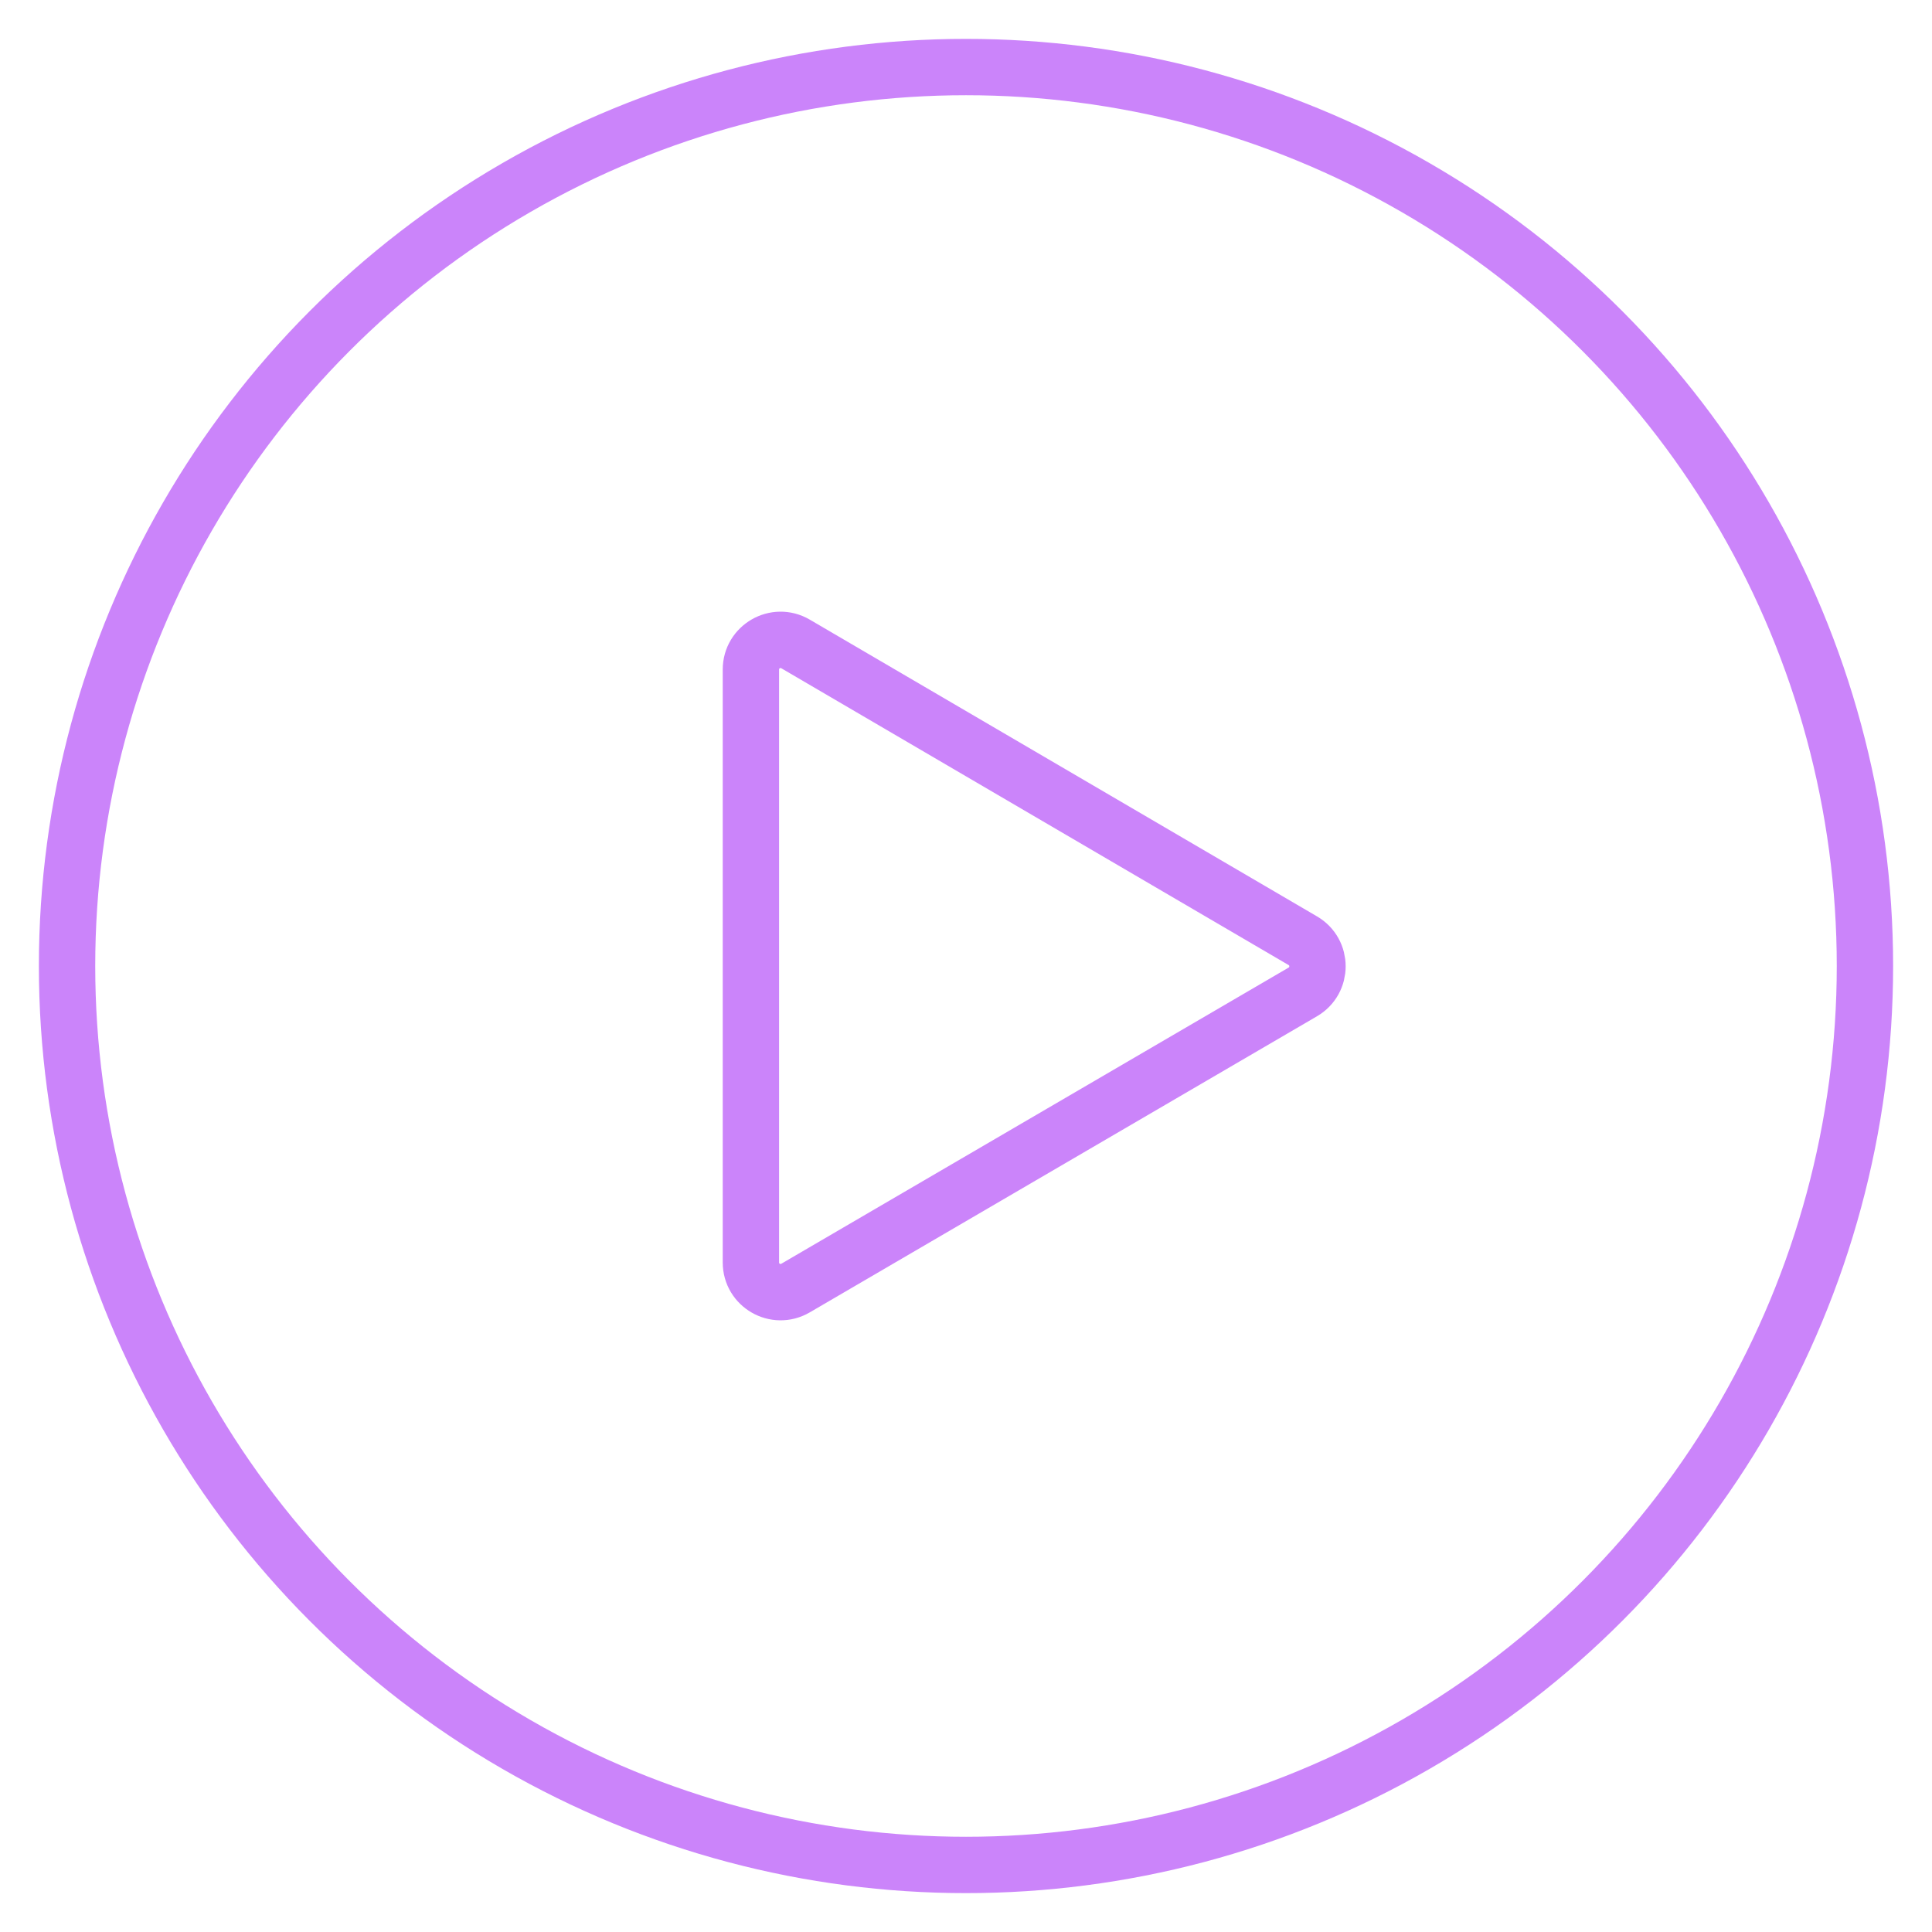
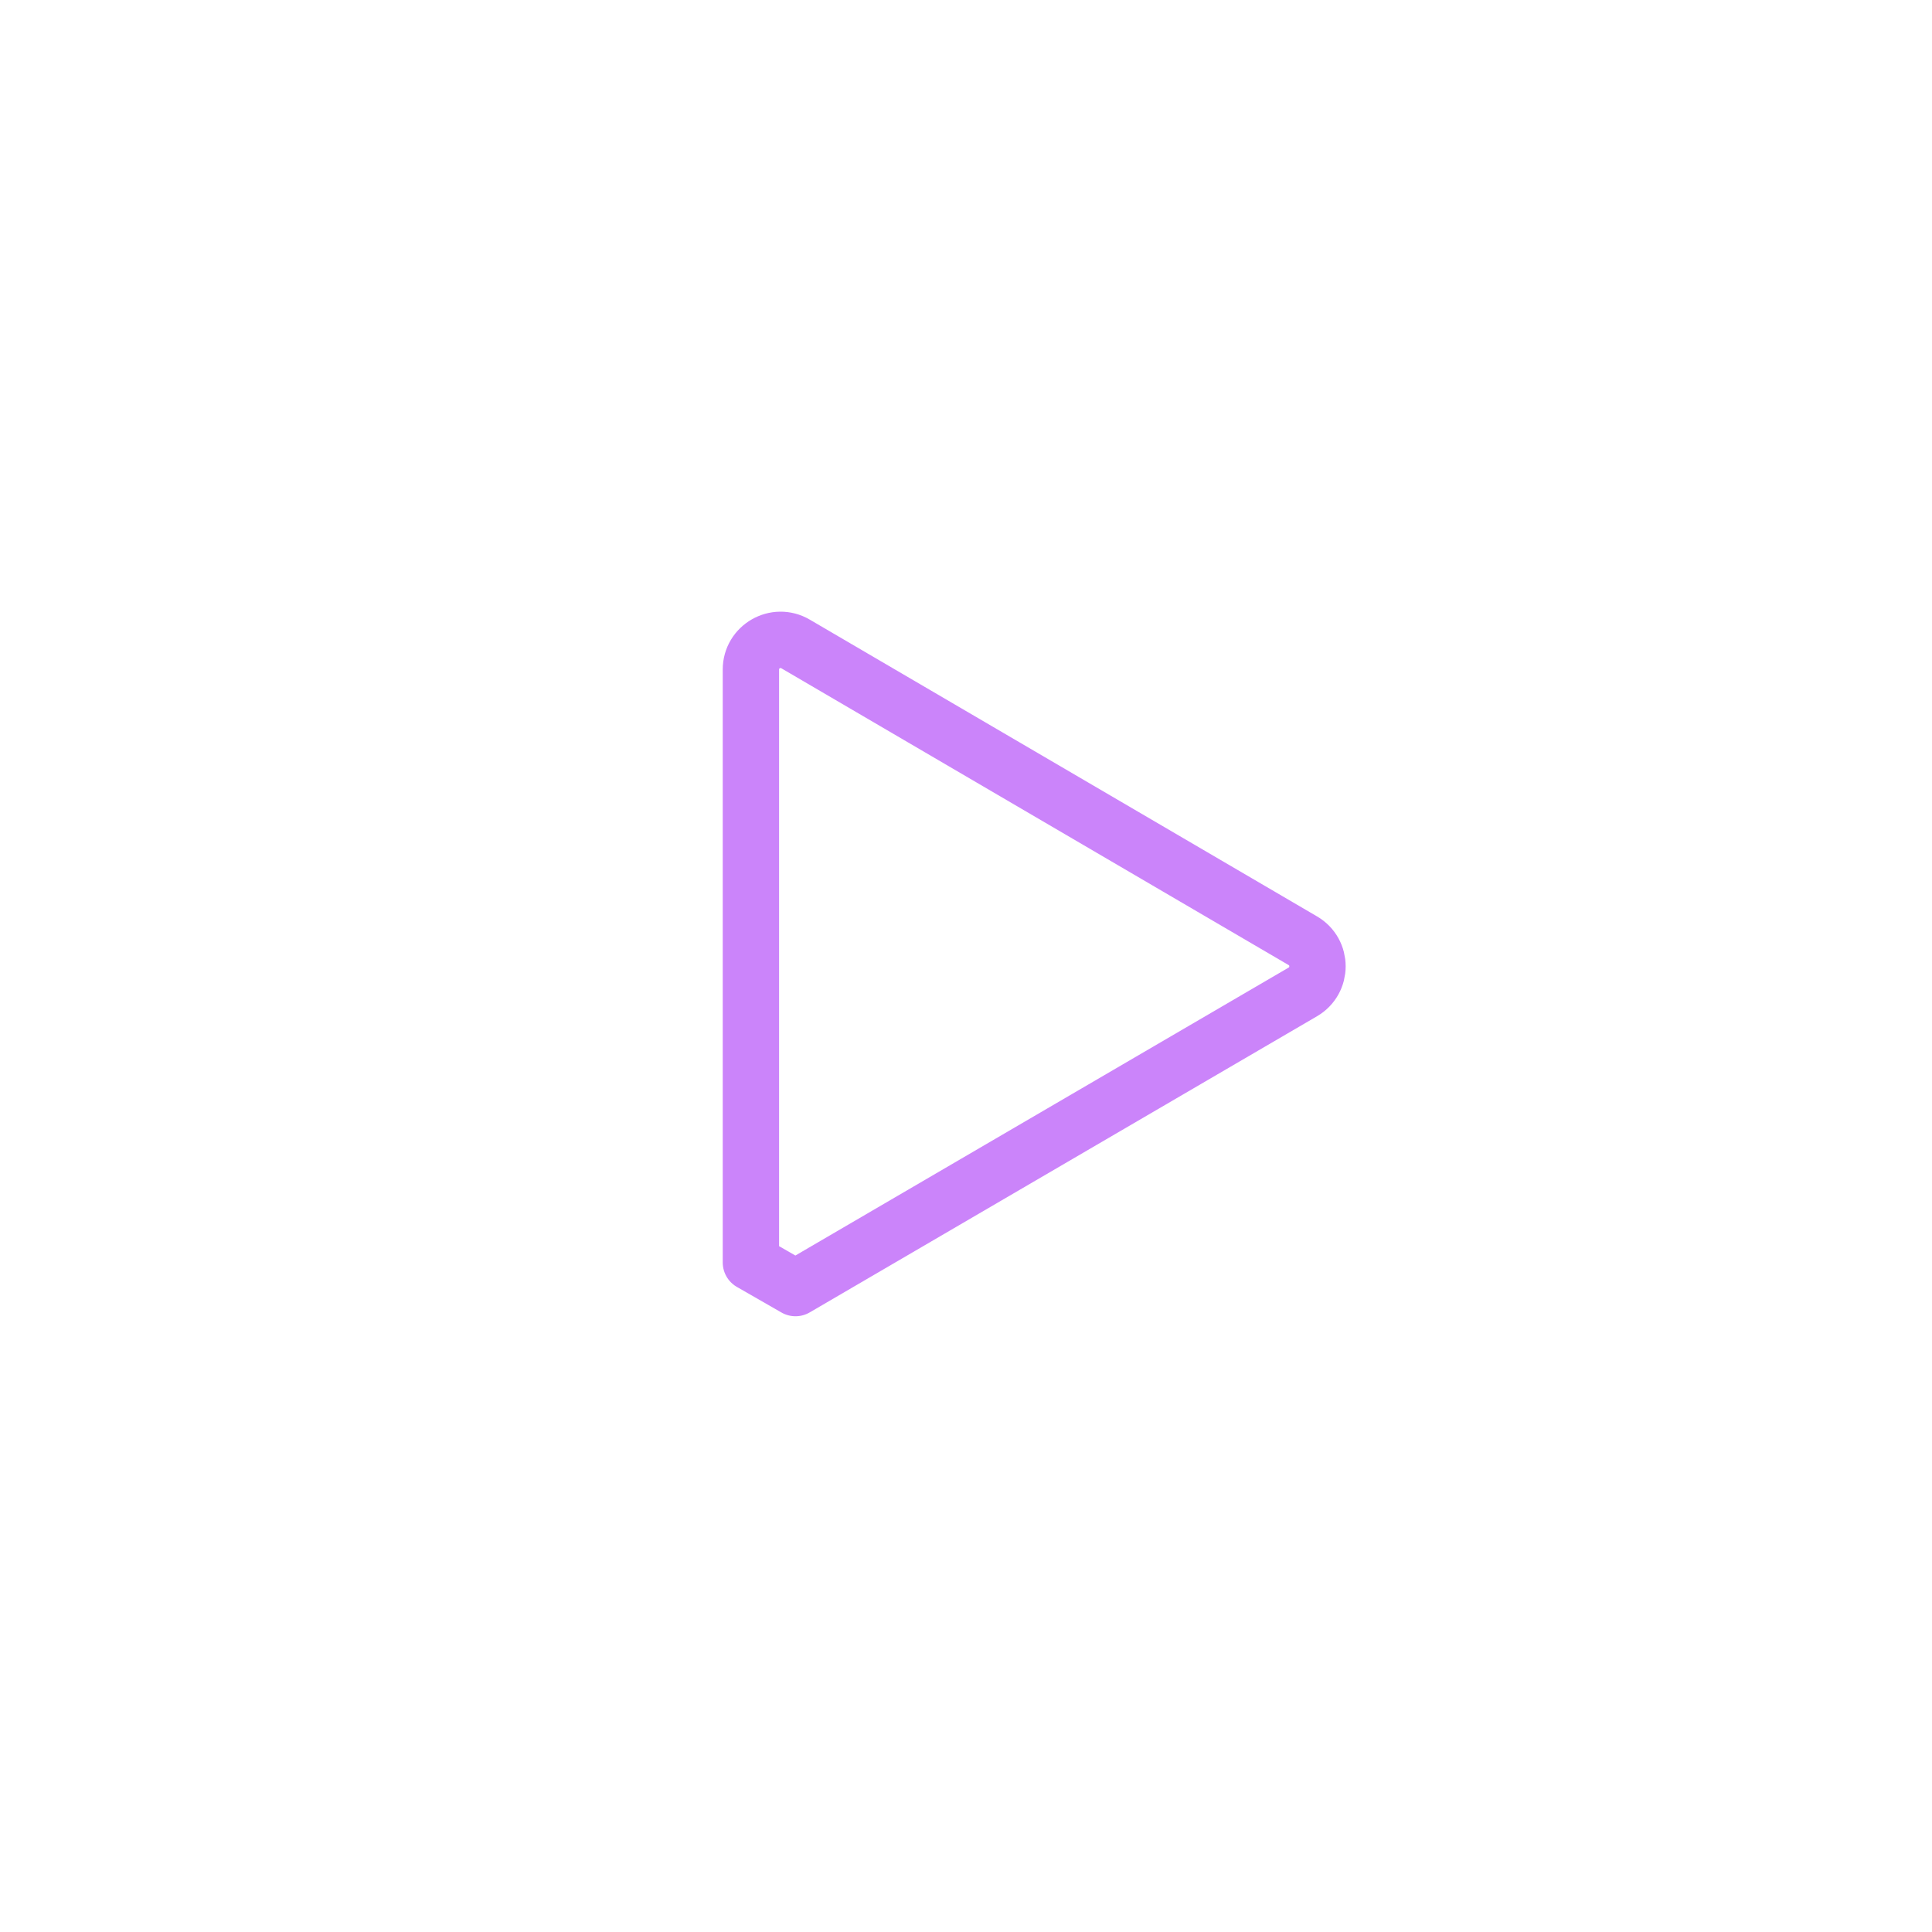
<svg xmlns="http://www.w3.org/2000/svg" width="24px" height="24px" viewBox="0 0 24 24" version="1.1">
  <title>iconfinder_jee-93_2180811</title>
  <g id="Page-1" stroke="none" stroke-width="1" fill="none" fill-rule="evenodd" stroke-linecap="round" stroke-linejoin="round">
    <g id="iconfinder_jee-93_2180811" stroke="#CB84FA" stroke-width="0.7">
-       <path d="M9.882,16.001 L16.184,12.322 C16.427,12.18 16.427,11.828 16.184,11.686 L9.882,7.999 C9.637,7.856 9.328,8.033 9.328,8.317 L9.328,15.683 C9.328,15.967 9.636,16.144 9.882,16.001 Z" id="Path" />
-       <circle id="Oval" cx="12" cy="12" r="11.167" />
+       <path d="M9.882,16.001 L16.184,12.322 C16.427,12.18 16.427,11.828 16.184,11.686 L9.882,7.999 C9.637,7.856 9.328,8.033 9.328,8.317 L9.328,15.683 Z" id="Path" />
    </g>
  </g>
</svg>